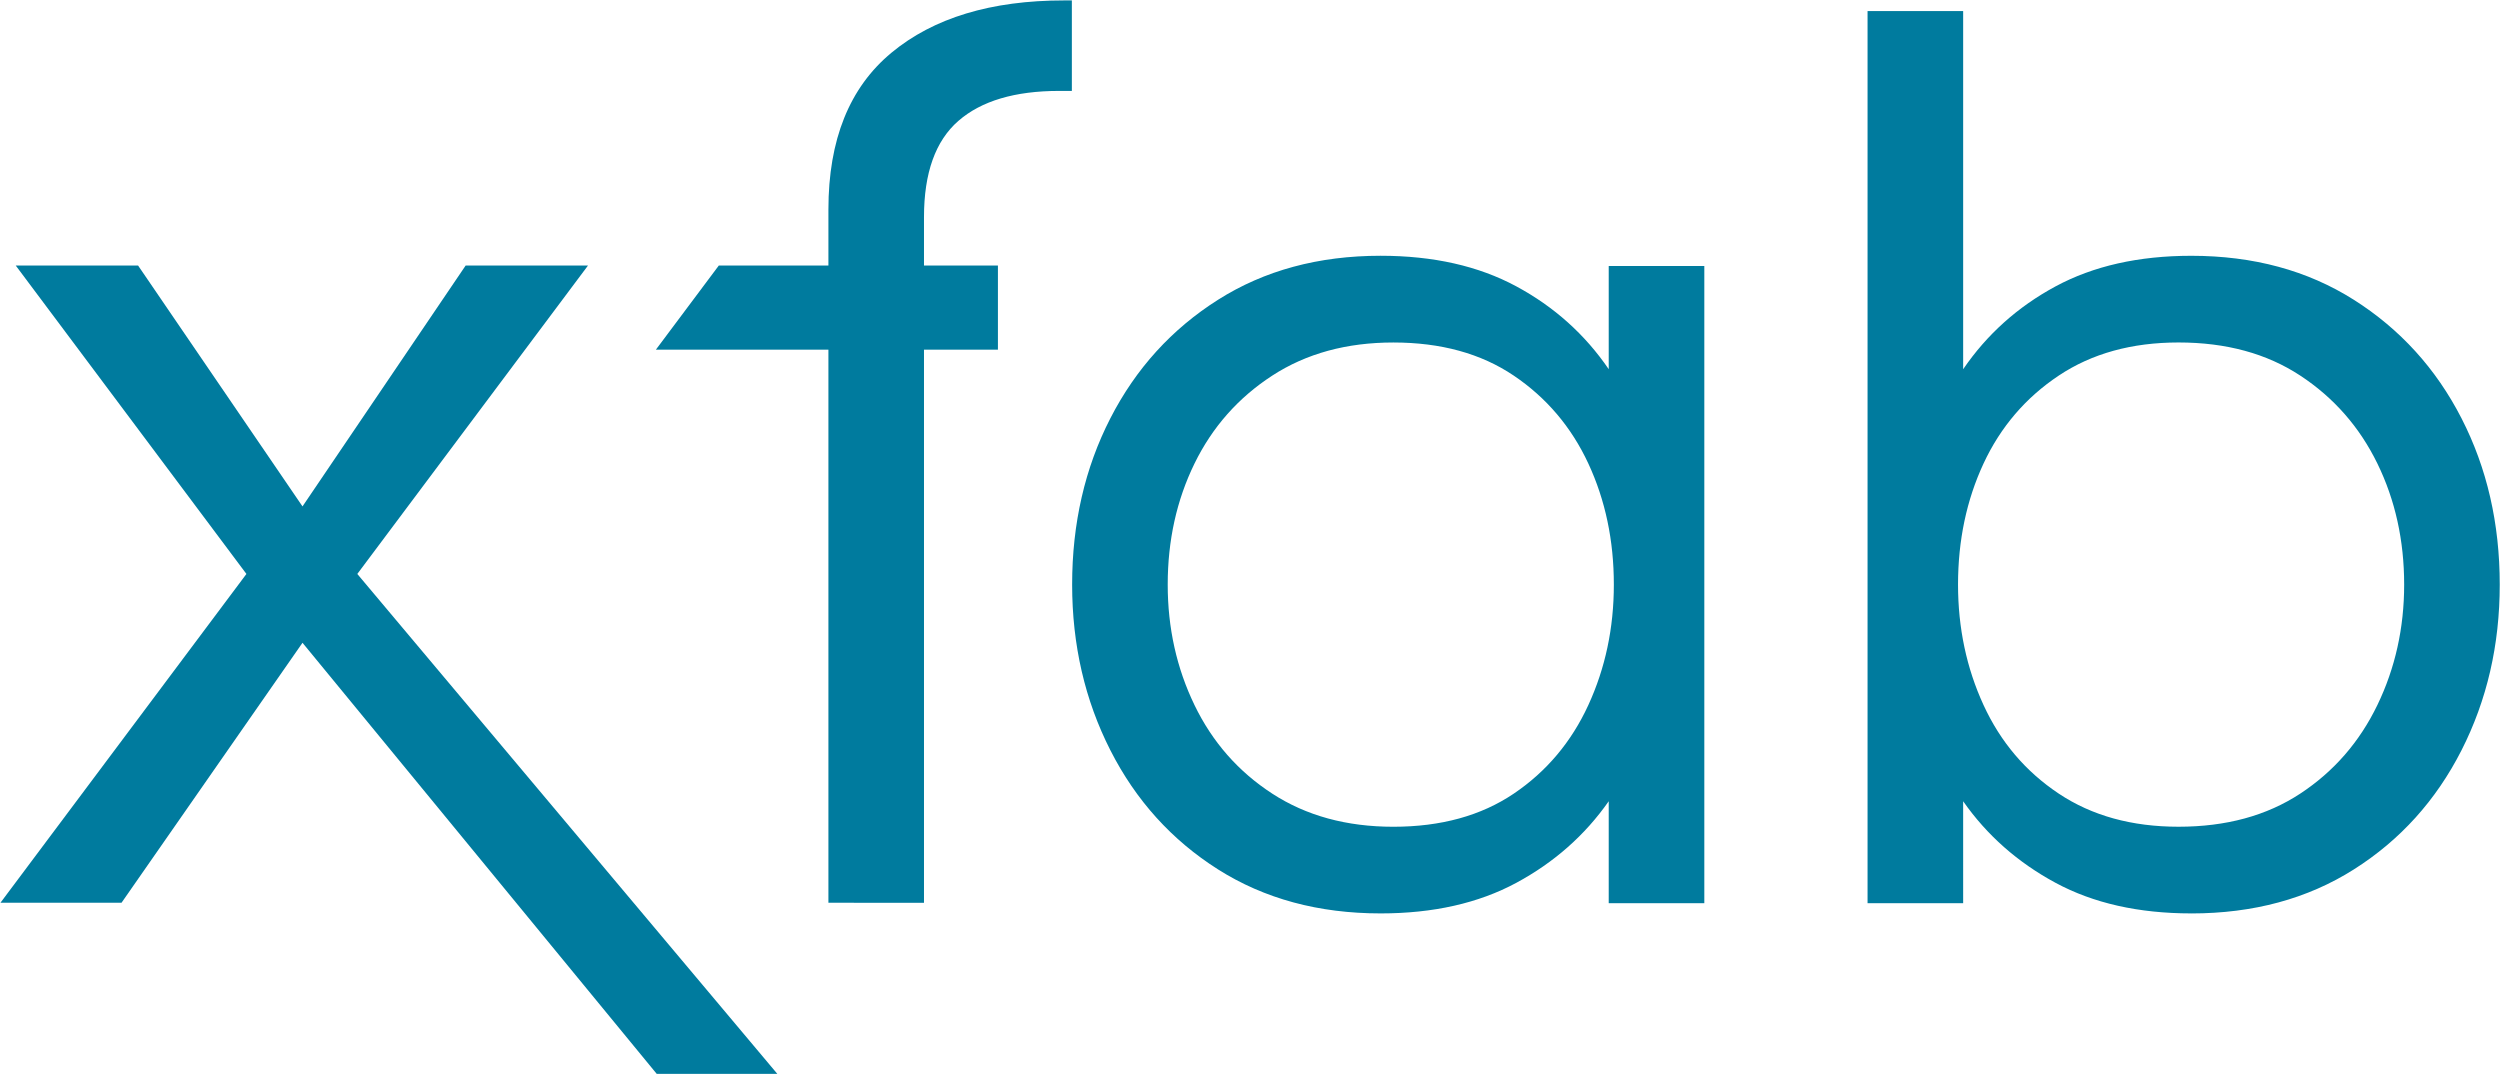
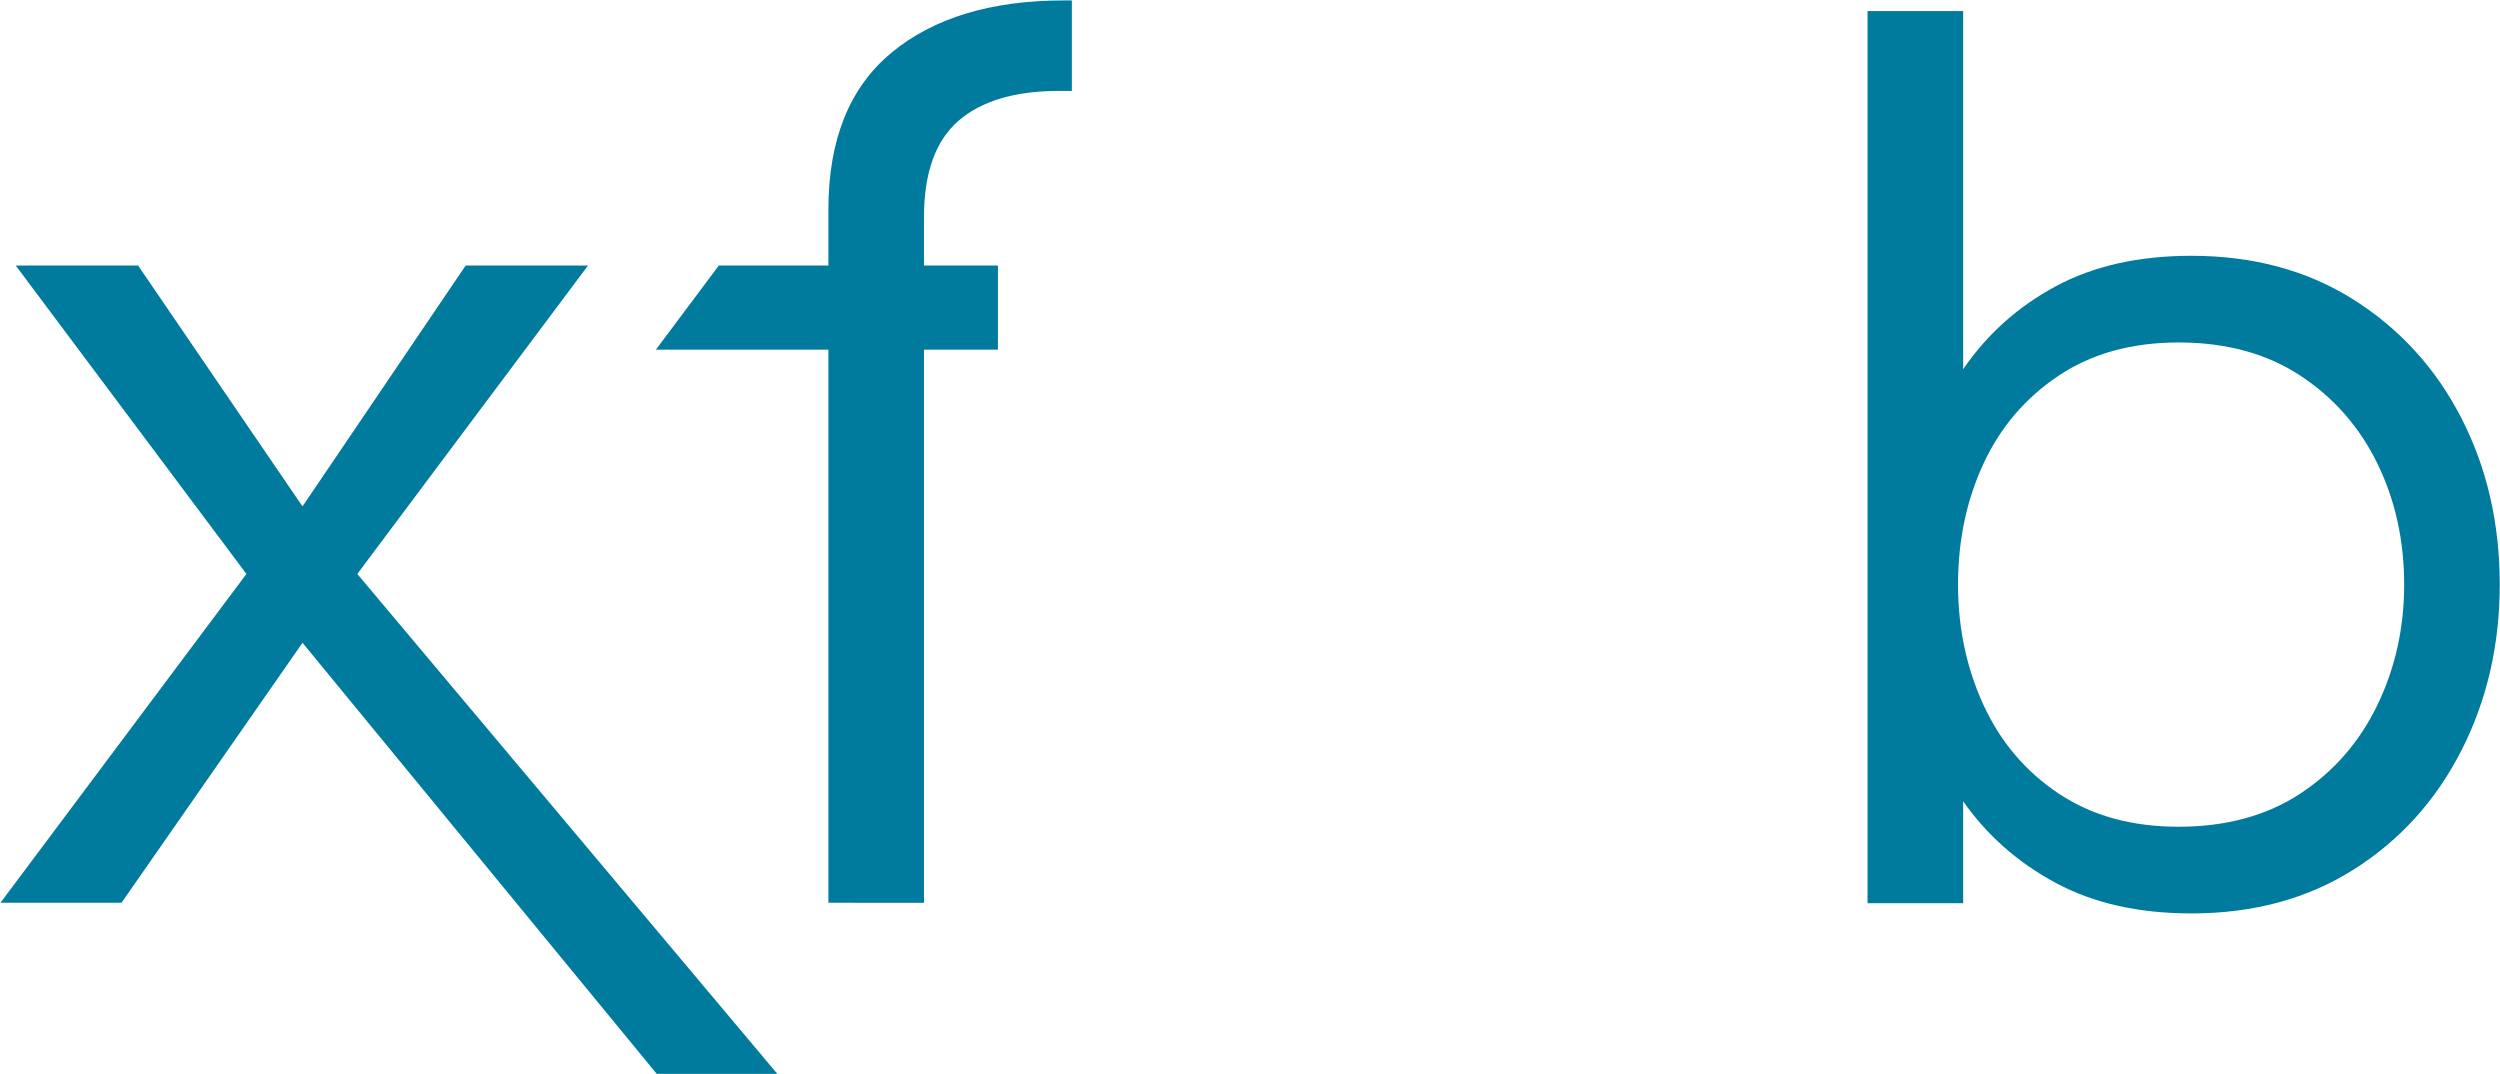
<svg xmlns="http://www.w3.org/2000/svg" xmlns:ns1="http://sodipodi.sourceforge.net/DTD/sodipodi-0.dtd" xmlns:ns2="http://www.inkscape.org/namespaces/inkscape" version="1.1" id="svg1" ns1:docname="XFAB_Logo_White.svg" ns2:version="1.3 (0e150ed6c4, 2023-07-21)" viewBox="-0.02 -0.02 113.18 48.63">
  <defs id="defs1" />
  <ns1:namedview id="namedview1" pagecolor="#ffffff" bordercolor="#000000" borderopacity="0.25" ns2:showpageshadow="2" ns2:pageopacity="0.0" ns2:pagecheckerboard="0" ns2:deskcolor="#d1d1d1" ns2:zoom="8.2105263" ns2:cx="56.269231" ns2:cy="24.054487" ns2:window-width="1920" ns2:window-height="1001" ns2:window-x="-9" ns2:window-y="-9" ns2:window-maximized="1" ns2:current-layer="svg1" />
  <title id="title1">Logo White_BG Petrol</title>
  <desc id="desc1">Created with Sketch.</desc>
  <g id="Page-1" stroke="none" stroke-width="1" fill="none" fill-rule="evenodd" transform="translate(-0.693,-0.89)" style="fill: rgb(0, 123, 158); fill-opacity: 1; --darkreader-inline-stroke: none; --darkreader-inline-fill: #5ddbff;" data-darkreader-inline-stroke="" data-darkreader-inline-fill="">
    <g id="Logo-White_BG-Petrol" fill="#ffffff" style="fill: rgb(0, 123, 158); fill-opacity: 1; --darkreader-inline-fill: #5ddbff;" data-darkreader-inline-fill="">
      <g id="_208013424" style="fill: rgb(0, 123, 158); fill-opacity: 1; --darkreader-inline-fill: #5ddbff;" data-darkreader-inline-fill="">
        <path d="M 38.177,41.74 V 16.699 h -4.962 -2.848 l 2.848,-3.808 h 4.962 v -2.539 c 0,-3.154 0.952,-5.52 2.856,-7.097 1.904,-1.577 4.51,-2.366 7.819,-2.366 h 0.346 v 4.097 h -0.577 c -2,0 -3.52,0.452 -4.559,1.356 -1.039,0.904 -1.558,2.356 -1.558,4.356 v 2.193 h 3.347 v 3.808 h -3.347 v 25.041 z" id="_208842840" style="fill: rgb(0, 123, 158); fill-opacity: 1; --darkreader-inline-fill: #5ddbff;" data-darkreader-inline-fill="" />
        <polygon id="_208843368" points="6.924,12.891 14.368,23.796 21.754,12.891 27.293,12.891 16.849,26.854 35.864,49.486 30.404,49.486 14.368,29.97 6.174,41.74 0.693,41.74 11.829,26.854 1.385,12.891 " style="fill: rgb(0, 123, 158); fill-opacity: 1; --darkreader-inline-fill: #5ddbff;" data-darkreader-inline-fill="" />
-         <path d="m 63.175,42.222 c -2.808,0 -5.26,-0.664 -7.357,-1.991 -2.096,-1.327 -3.722,-3.125 -4.876,-5.395 -1.154,-2.269 -1.731,-4.77 -1.731,-7.501 0,-2.769 0.577,-5.279 1.731,-7.529 1.154,-2.25 2.779,-4.039 4.876,-5.366 2.096,-1.327 4.549,-1.991 7.357,-1.991 2.385,0 4.433,0.462 6.145,1.385 1.712,0.923 3.106,2.173 4.183,3.75 v -4.673 h 4.328 V 41.76 h -4.328 v -4.616 c -1.077,1.539 -2.471,2.77 -4.183,3.693 -1.712,0.923 -3.76,1.385 -6.145,1.385 z m 0.577,-3.923 c 2.154,0 3.972,-0.5 5.453,-1.5 1.481,-1 2.606,-2.337 3.376,-4.01 0.769,-1.673 1.154,-3.491 1.154,-5.452 0,-2 -0.385,-3.827 -1.154,-5.481 -0.769,-1.654 -1.895,-2.981 -3.376,-3.981 -1.481,-1 -3.299,-1.5 -5.453,-1.5 -2.116,0 -3.943,0.5 -5.482,1.5 -1.539,1 -2.712,2.327 -3.52,3.981 -0.808,1.654 -1.212,3.481 -1.212,5.481 0,1.962 0.404,3.779 1.212,5.452 0.808,1.673 1.981,3.01 3.52,4.01 1.539,1 3.366,1.5 5.482,1.5 z" id="_208013352" fill-rule="nonzero" style="fill: rgb(0, 123, 158); fill-opacity: 1; --darkreader-inline-fill: #5ddbff;" data-darkreader-inline-fill="" />
        <path d="m 99.877,42.222 c -2.385,0 -4.433,-0.462 -6.145,-1.385 -1.712,-0.923 -3.106,-2.154 -4.183,-3.693 V 41.76 H 85.221 V 1.372 h 4.328 v 16.213 c 1.077,-1.577 2.472,-2.827 4.183,-3.75 1.712,-0.923 3.76,-1.385 6.145,-1.385 2.808,0 5.261,0.664 7.357,1.991 2.096,1.327 3.722,3.116 4.876,5.366 1.154,2.25 1.731,4.76 1.731,7.529 0,2.731 -0.577,5.231 -1.731,7.501 -1.154,2.269 -2.779,4.068 -4.876,5.395 -2.096,1.327 -4.549,1.991 -7.357,1.991 z M 99.3,38.298 c 2.154,0 3.991,-0.5 5.511,-1.5 1.52,-1 2.683,-2.337 3.491,-4.01 0.808,-1.673 1.212,-3.491 1.212,-5.452 0,-2 -0.404,-3.827 -1.212,-5.481 -0.808,-1.654 -1.971,-2.981 -3.491,-3.981 -1.52,-1 -3.356,-1.5 -5.511,-1.5 -2.116,0 -3.924,0.5 -5.424,1.5 -1.5,1 -2.635,2.327 -3.405,3.981 -0.769,1.654 -1.154,3.481 -1.154,5.481 0,1.962 0.385,3.779 1.154,5.452 0.769,1.673 1.904,3.01 3.405,4.01 1.5,1 3.308,1.5 5.424,1.5 z" id="_208013304" fill-rule="nonzero" style="fill: rgb(0, 123, 158); fill-opacity: 1; --darkreader-inline-fill: #5ddbff;" data-darkreader-inline-fill="" />
      </g>
    </g>
  </g>
</svg>